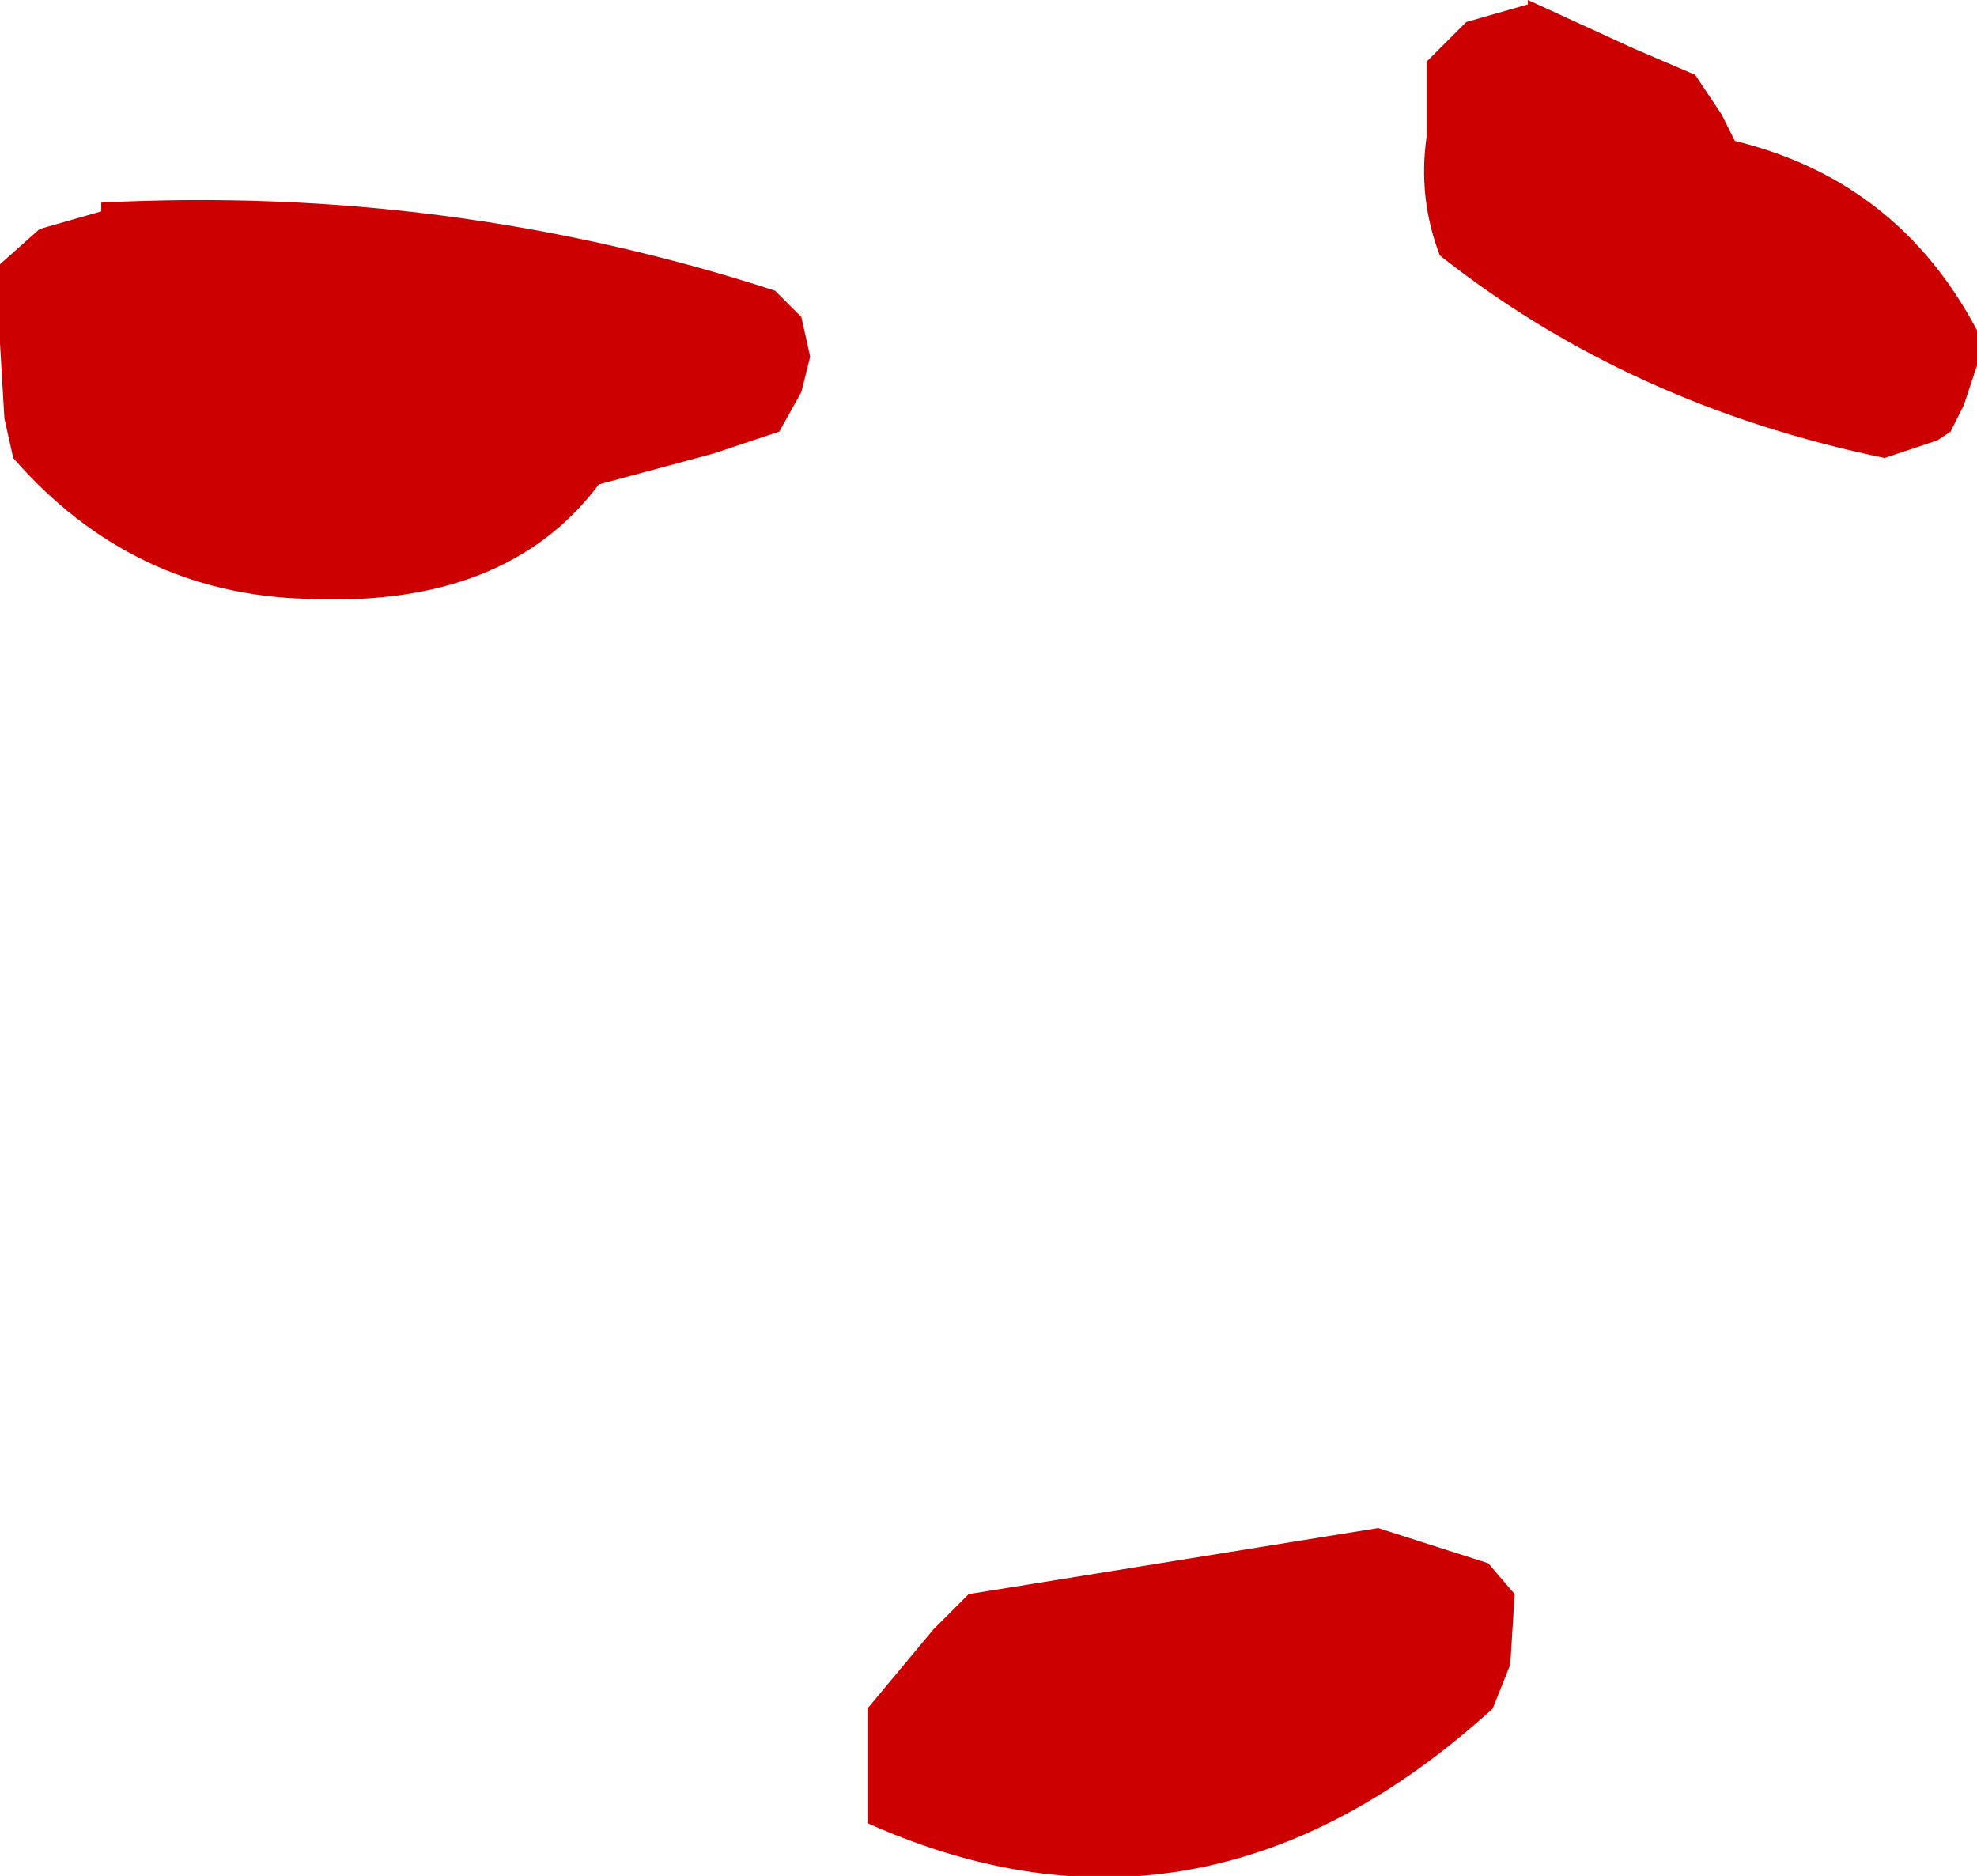
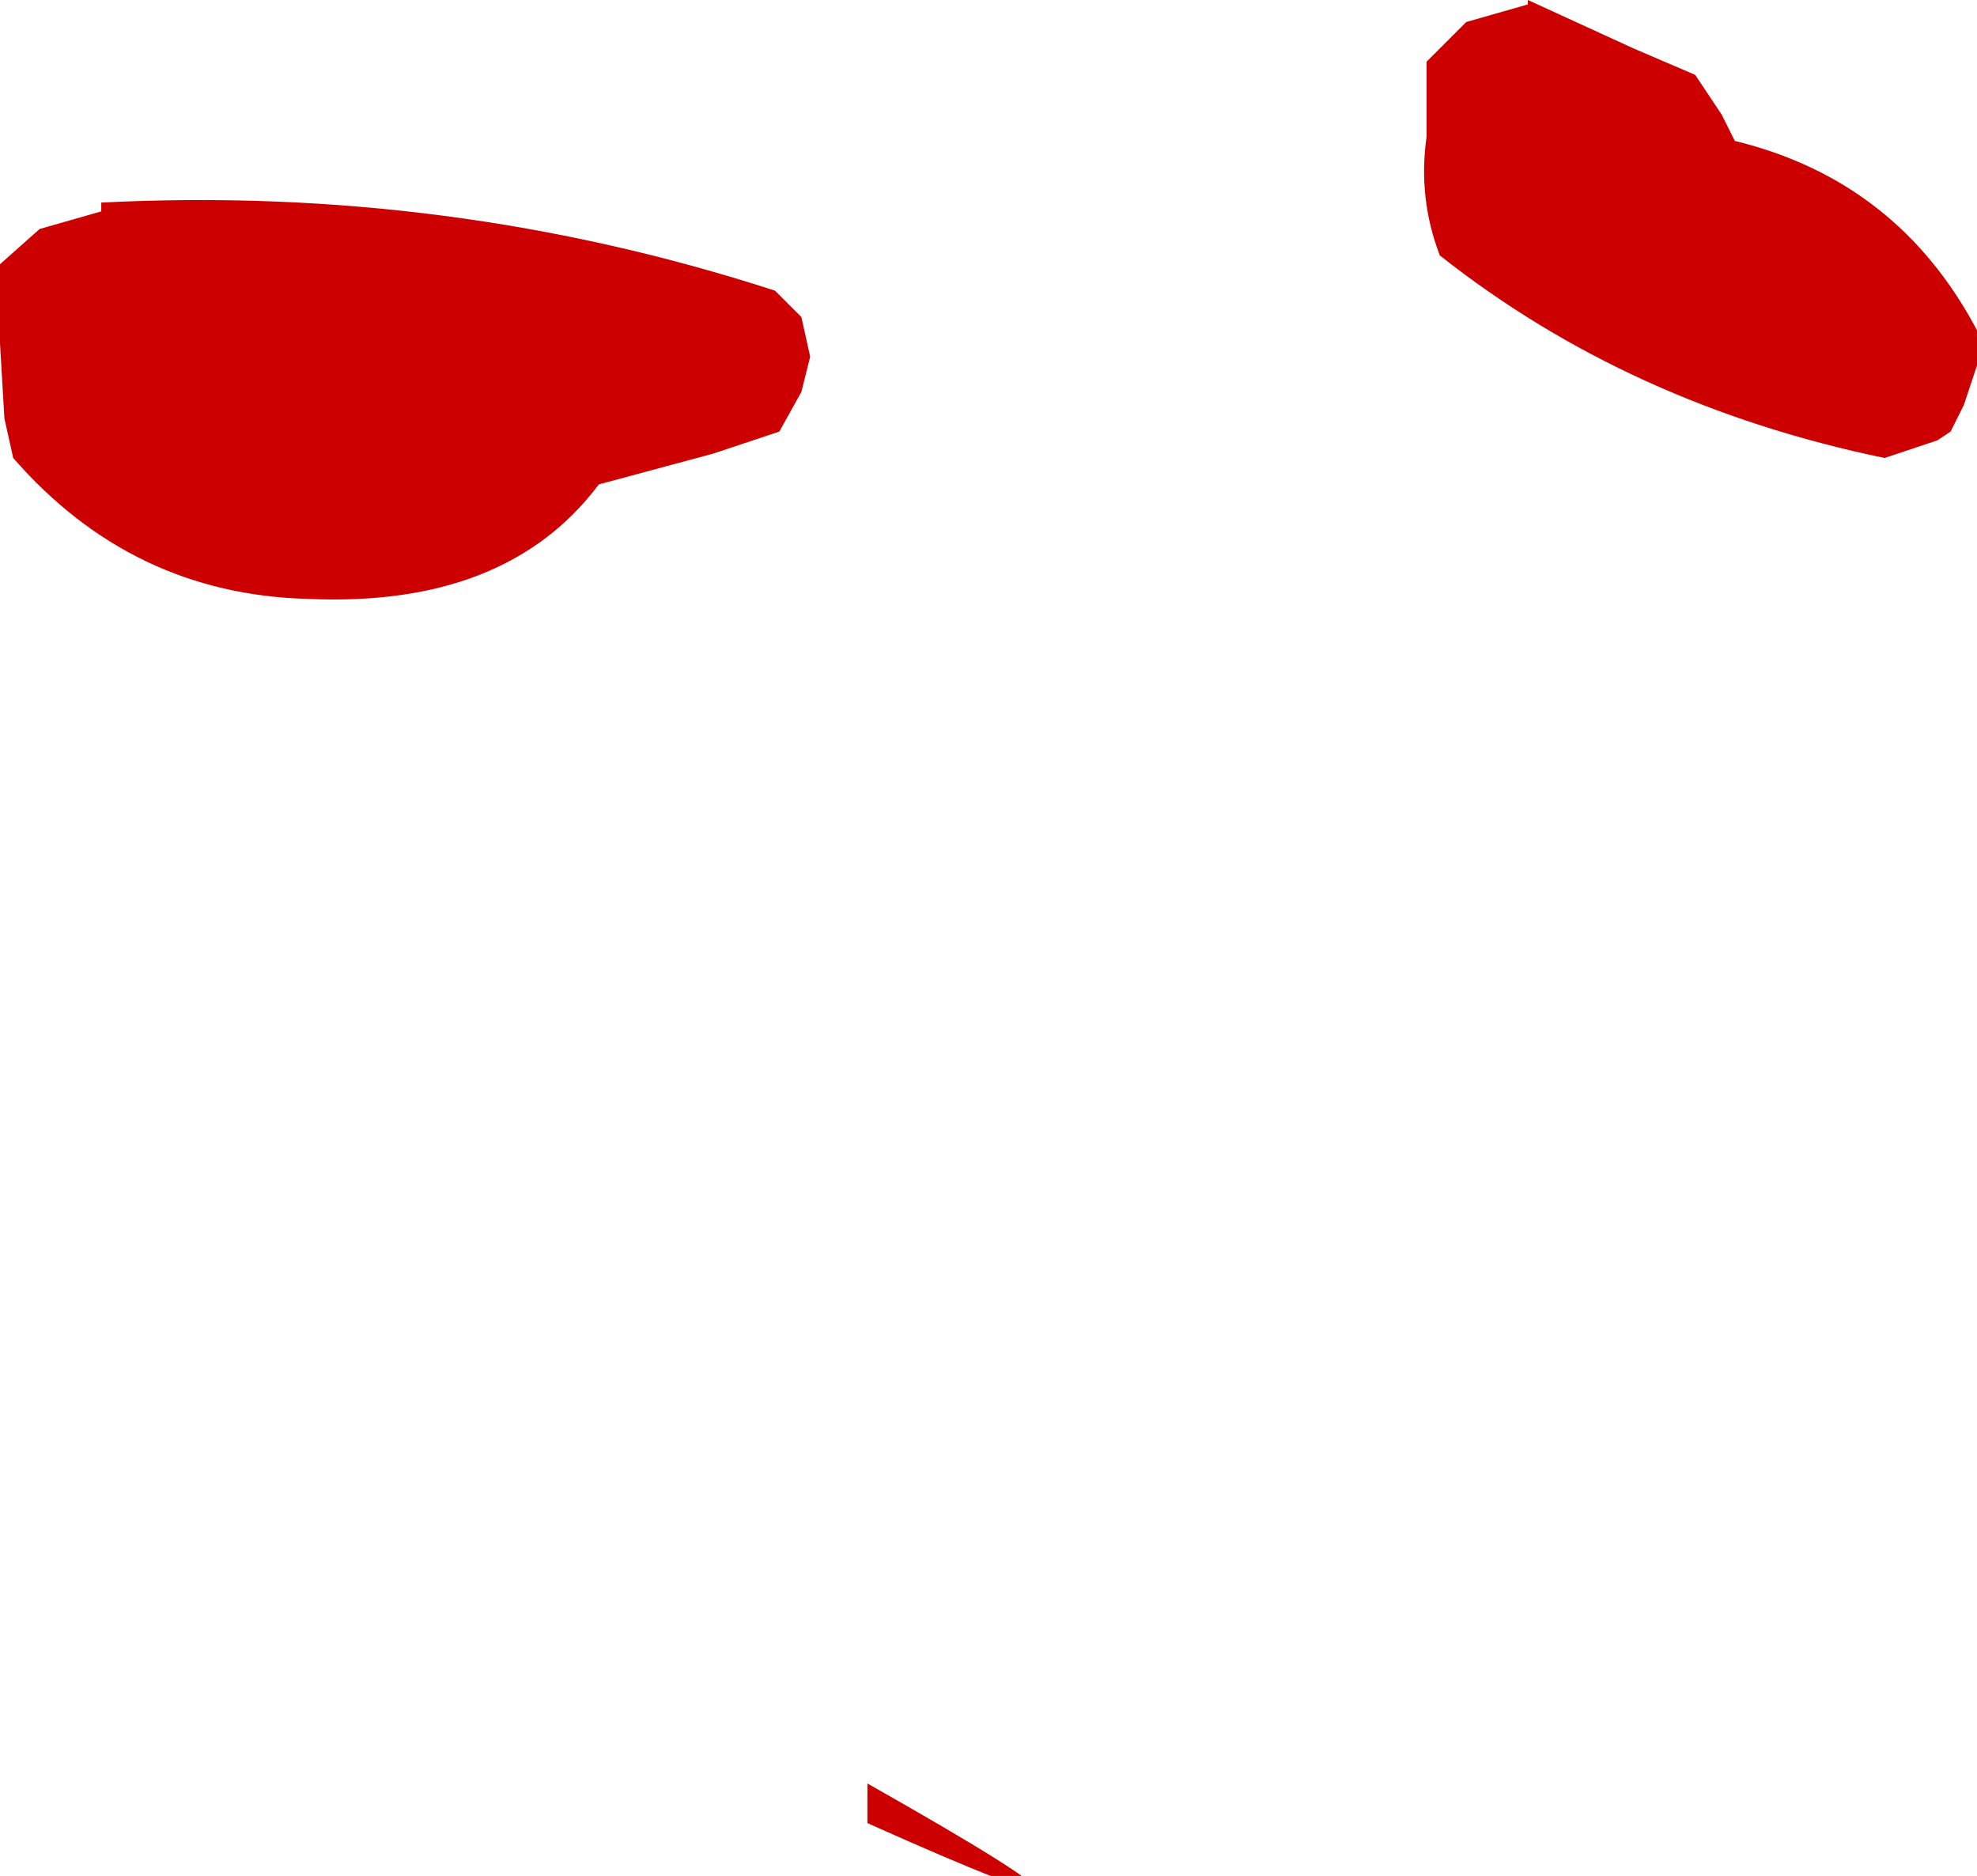
<svg xmlns="http://www.w3.org/2000/svg" height="21.3px" width="22.45px">
  <g transform="matrix(1.0, 0.0, 0.0, 1.0, -430.75, -242.6)">
-     <path d="M449.3 243.15 L450.0 243.45 450.3 243.9 450.45 244.2 Q452.3 244.65 453.2 246.35 L453.2 246.75 453.05 247.2 452.9 247.5 452.75 247.6 452.15 247.8 Q449.25 247.2 447.1 245.5 446.85 244.85 446.95 244.15 L446.95 243.3 447.4 242.85 448.1 242.65 448.1 242.6 449.3 243.15 M430.75 246.5 L430.75 245.6 431.2 245.2 431.9 245.0 431.9 244.9 Q435.85 244.7 439.55 245.9 L439.85 246.2 439.95 246.65 439.85 247.05 439.6 247.5 438.85 247.75 437.55 248.1 Q436.5 249.5 434.25 249.4 432.25 249.35 430.9 247.8 L430.8 247.35 430.75 246.5 M440.6 262.85 L440.6 262.4 440.6 262.0 441.35 261.1 441.75 260.7 446.4 259.95 447.65 260.35 447.95 260.7 447.9 261.5 447.7 262.0 Q444.4 265.0 440.6 263.3 L440.6 262.85" fill="#cc0000" fill-rule="evenodd" stroke="none" />
+     <path d="M449.3 243.15 L450.0 243.45 450.3 243.9 450.45 244.2 Q452.3 244.65 453.2 246.35 L453.2 246.75 453.05 247.2 452.9 247.5 452.75 247.6 452.15 247.8 Q449.25 247.2 447.1 245.5 446.85 244.85 446.95 244.15 L446.95 243.3 447.4 242.85 448.1 242.65 448.1 242.6 449.3 243.15 M430.75 246.5 L430.75 245.6 431.2 245.2 431.9 245.0 431.9 244.9 Q435.85 244.7 439.55 245.9 L439.85 246.2 439.95 246.65 439.85 247.05 439.6 247.5 438.85 247.75 437.55 248.1 Q436.5 249.5 434.25 249.4 432.25 249.35 430.9 247.8 L430.8 247.35 430.75 246.5 M440.6 262.85 Q444.4 265.0 440.6 263.3 L440.6 262.85" fill="#cc0000" fill-rule="evenodd" stroke="none" />
  </g>
</svg>